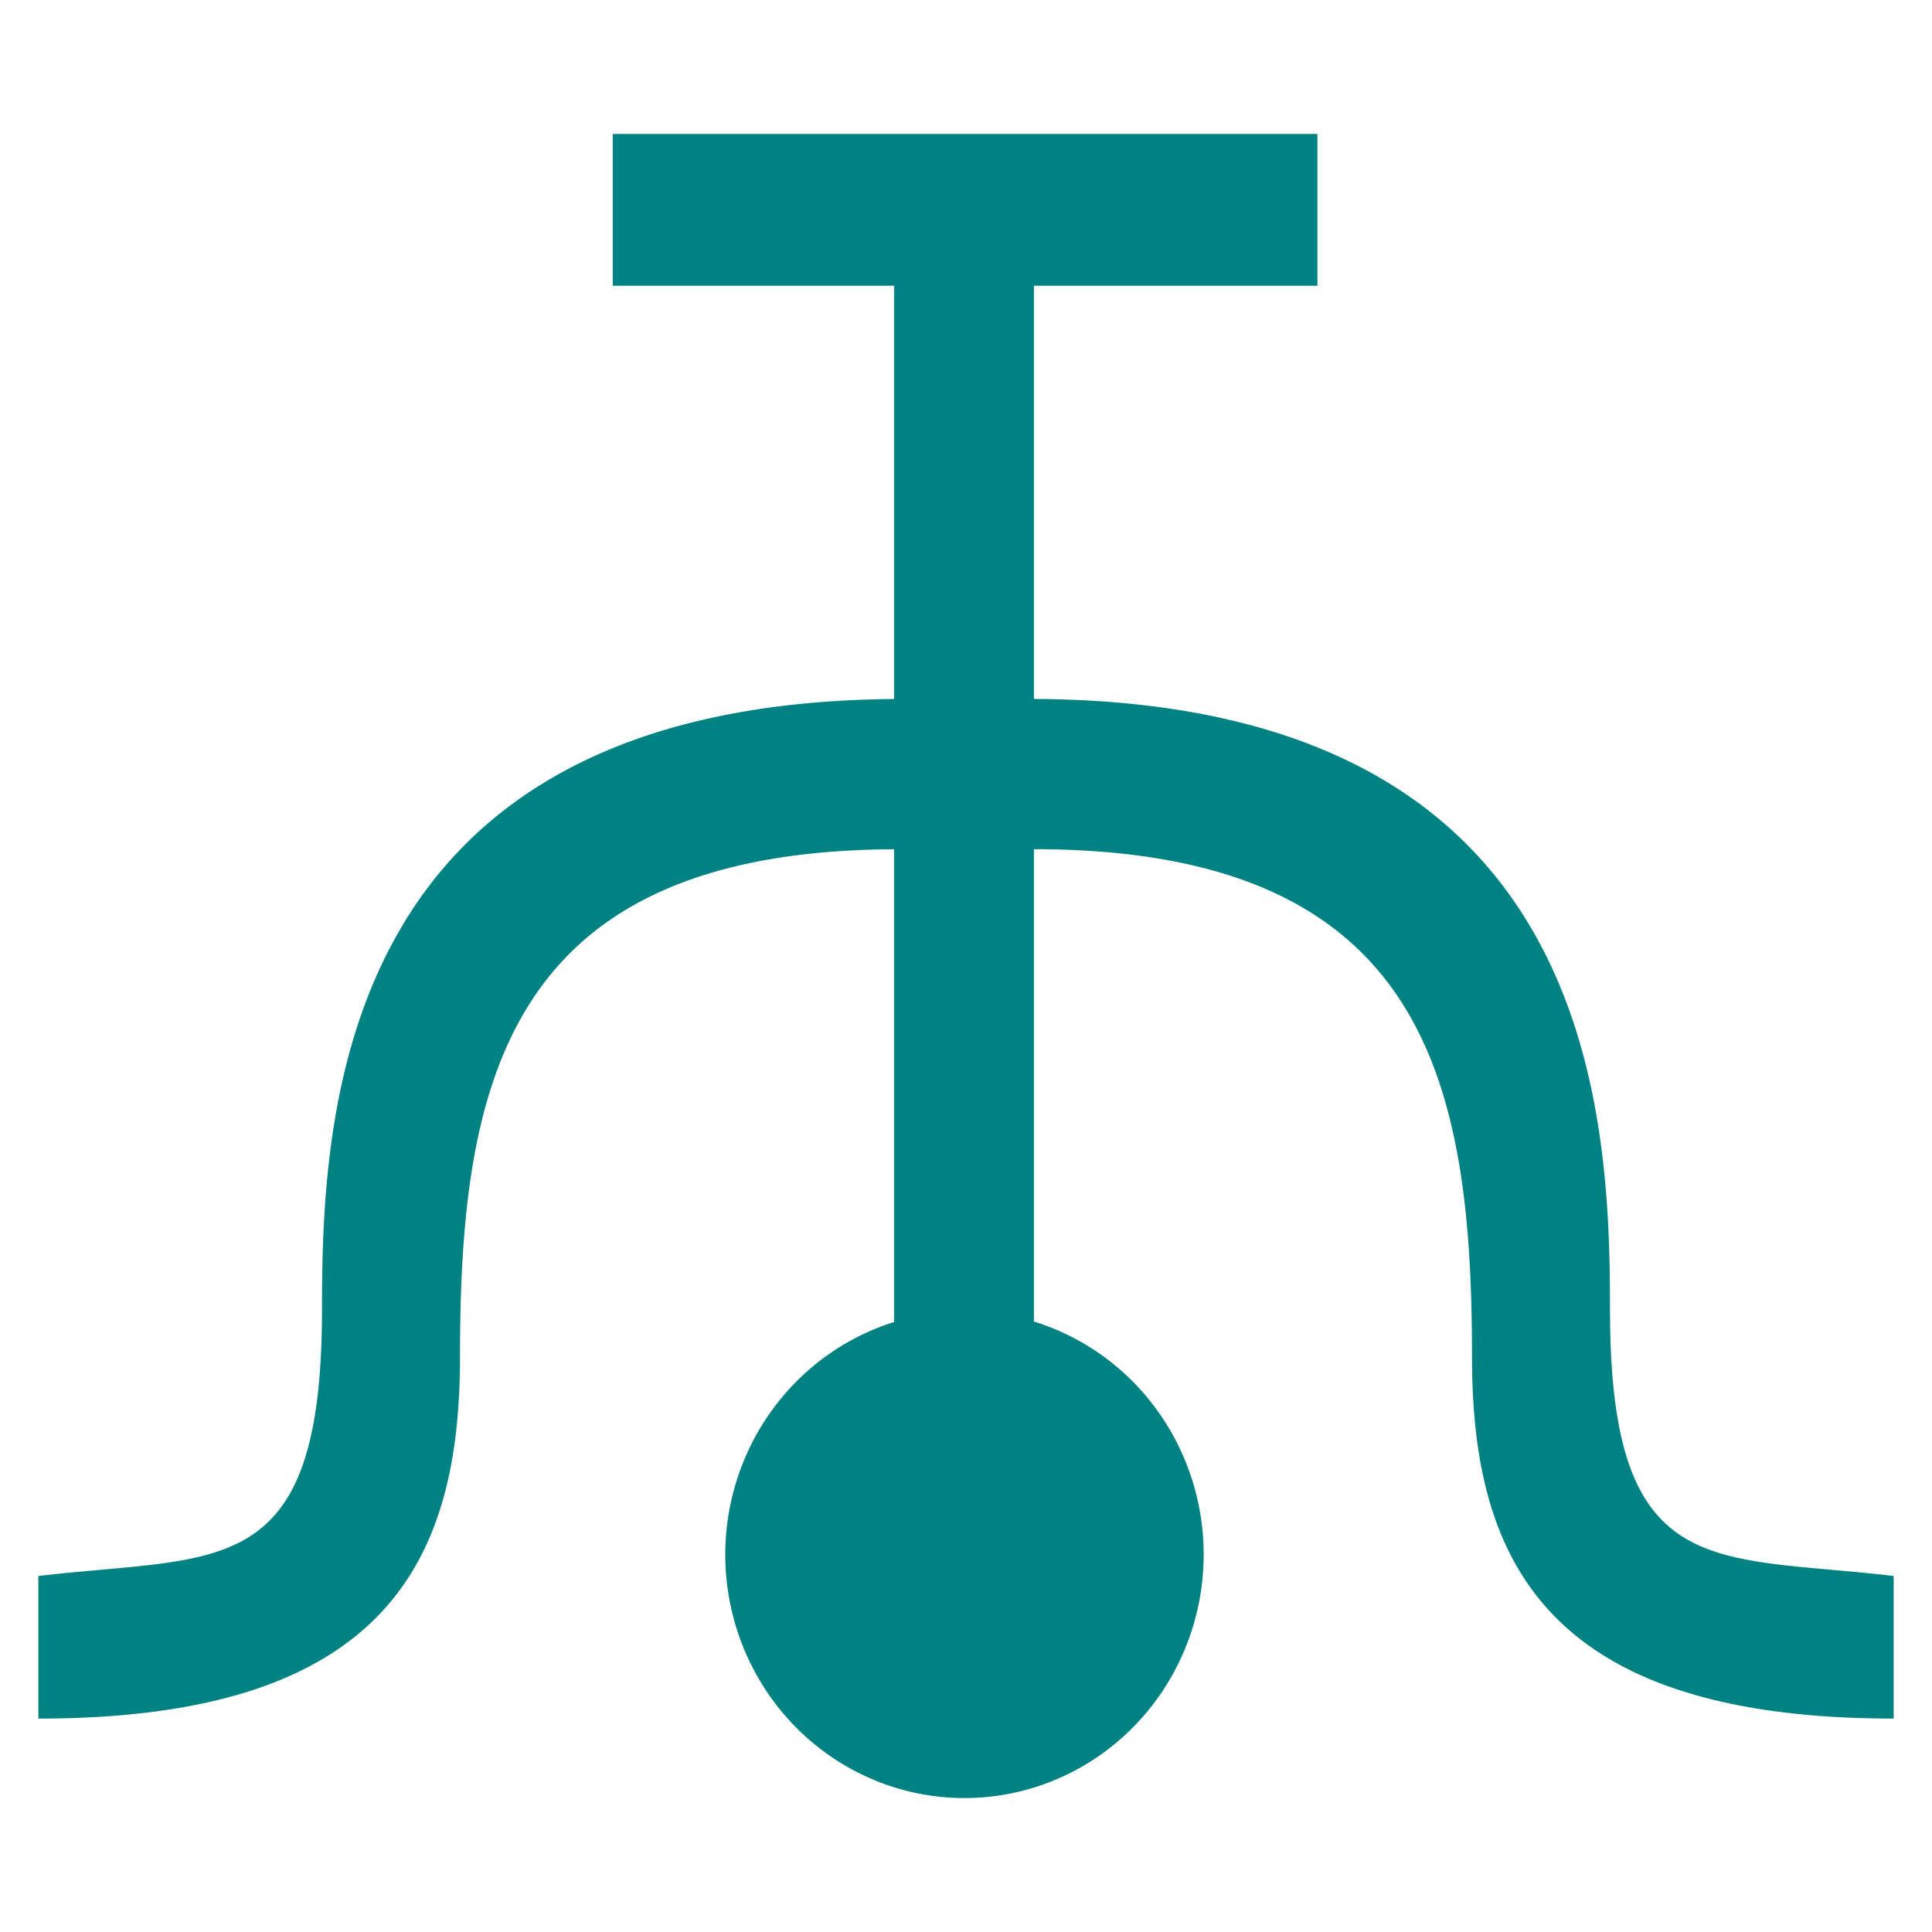
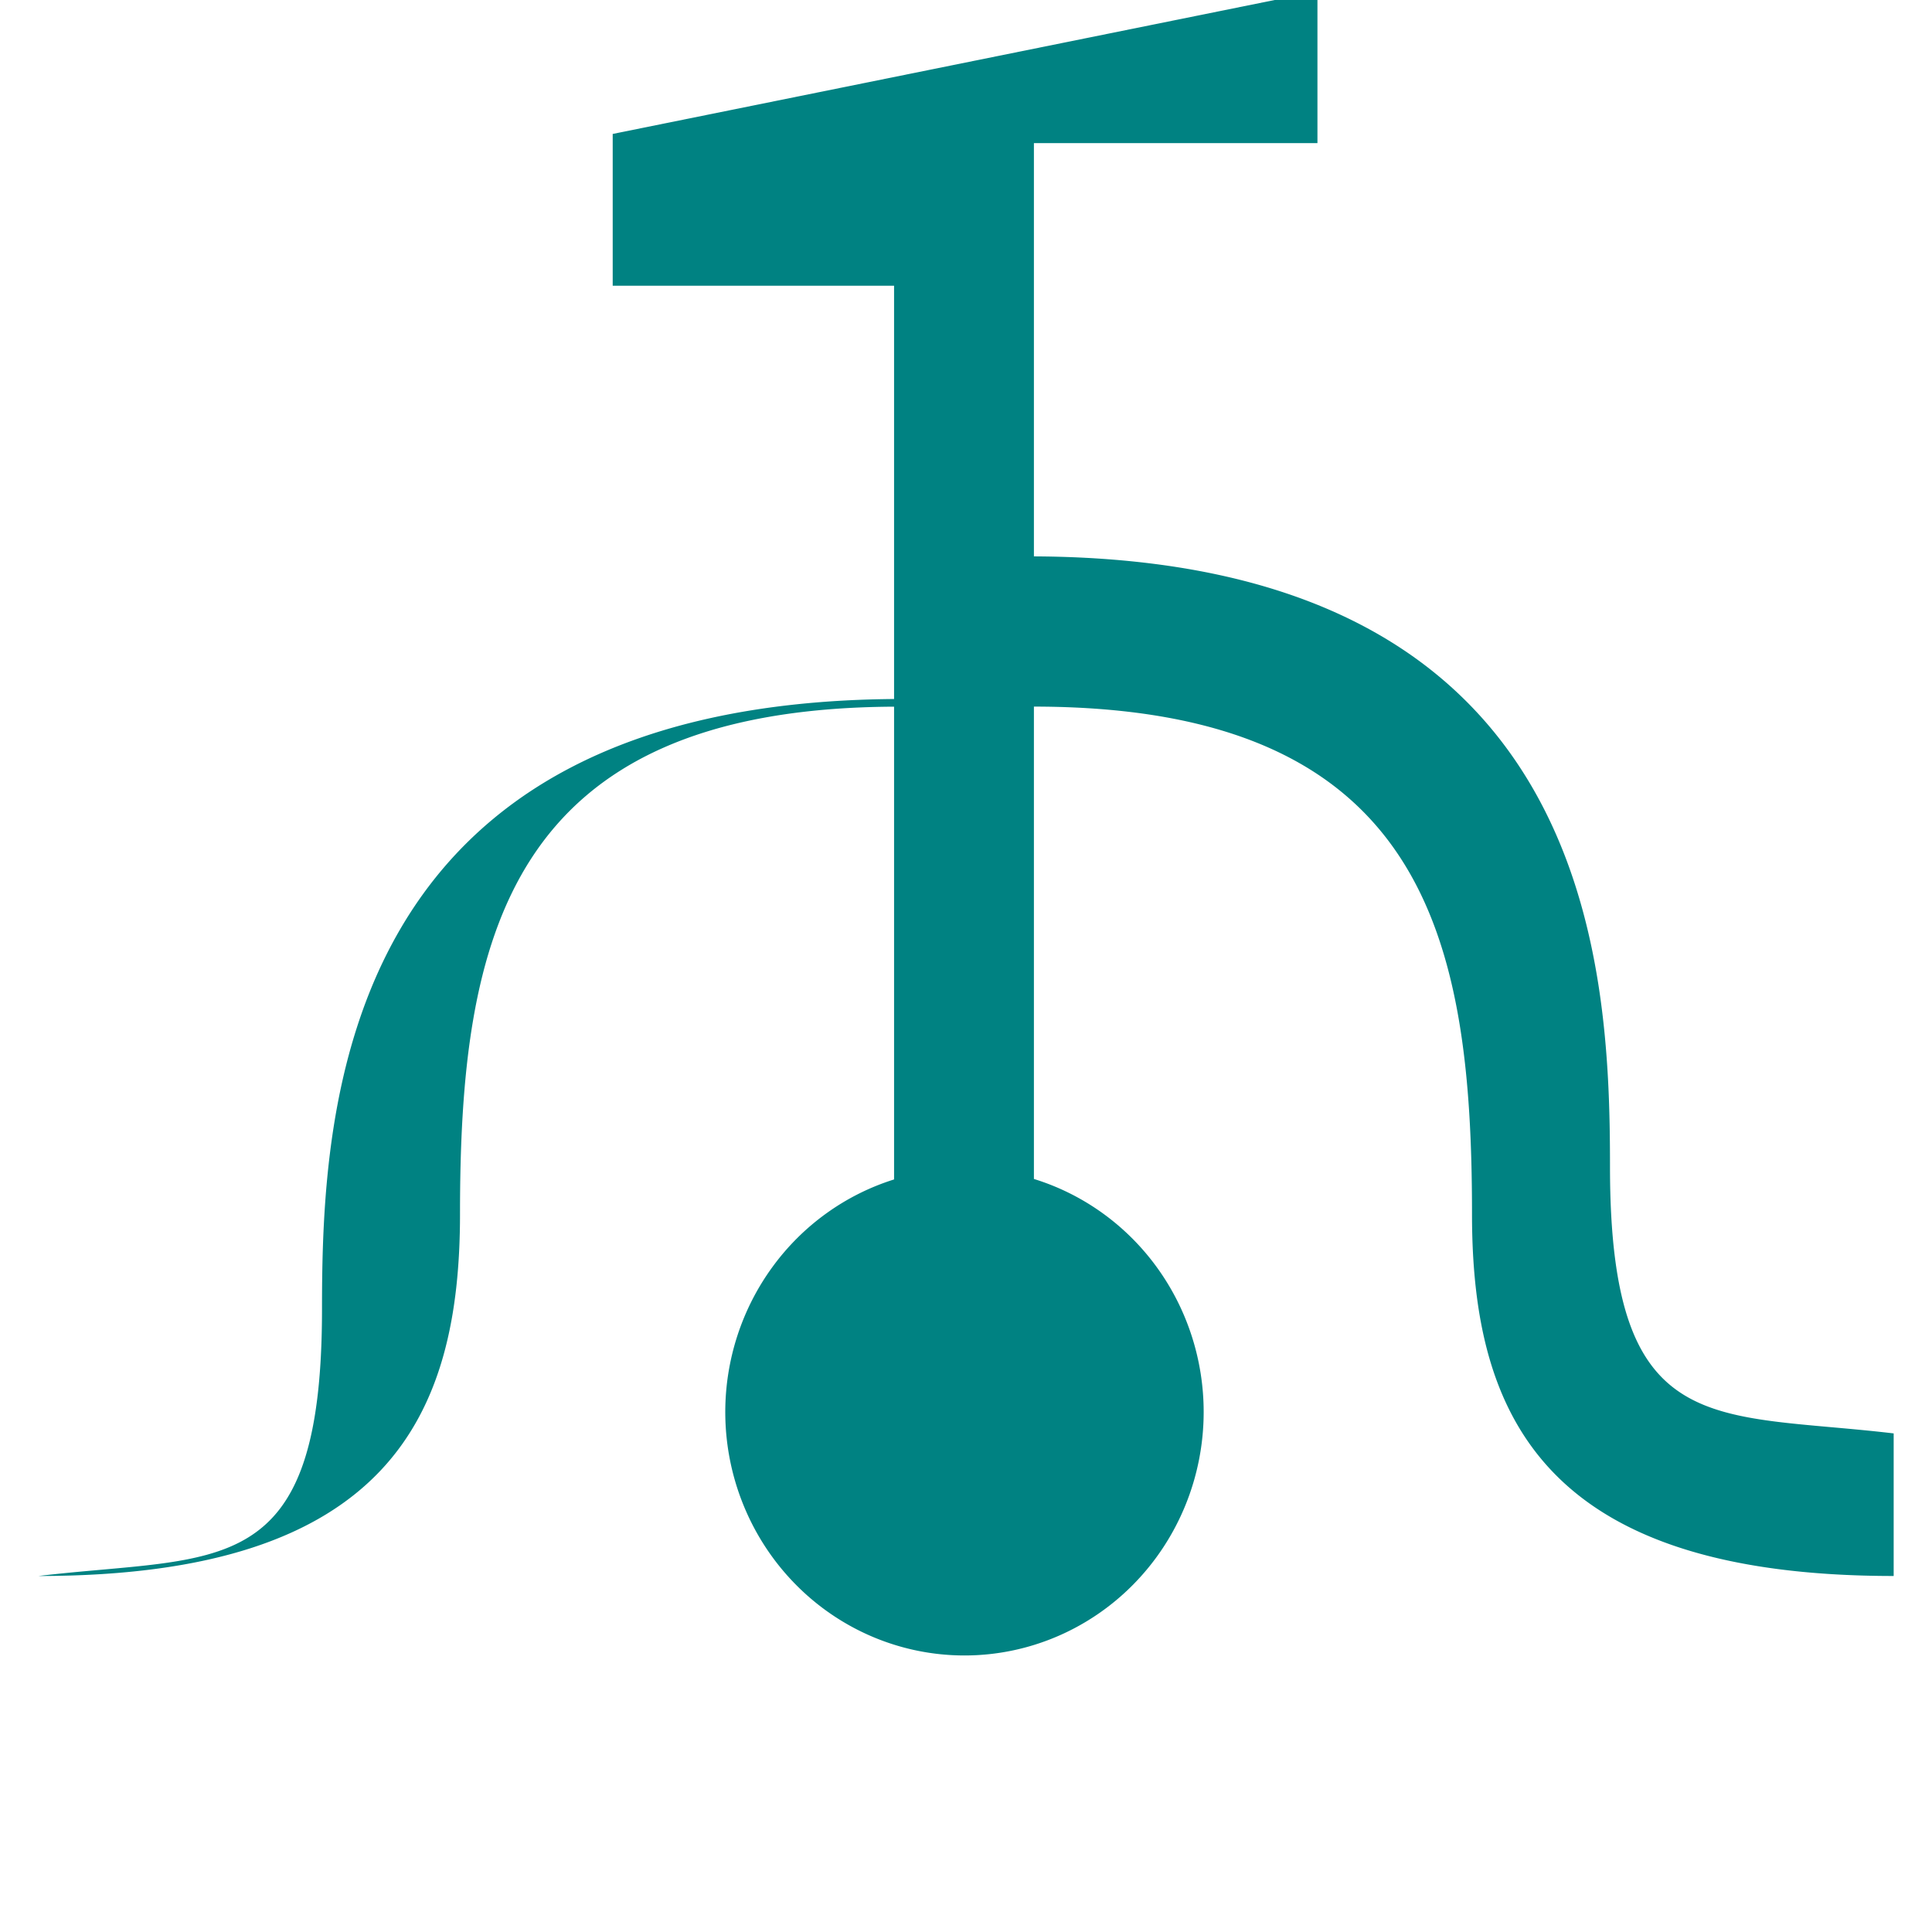
<svg xmlns="http://www.w3.org/2000/svg" xmlns:ns1="http://www.inkscape.org/namespaces/inkscape" xmlns:ns2="http://sodipodi.sourceforge.net/DTD/sodipodi-0.dtd" width="225" height="225" viewBox="0 0 225 225" version="1.1" id="svg8" ns1:version="0.92.2 (5c3e80d, 2017-08-06)" ns2:docname="Licer.svg" ns1:export-filename="C:\Users\irock\Desktop\Stuff\Images\Homestuck\ezodiac\07 Teal\Prospit\Licer.png" ns1:export-xdpi="320" ns1:export-ydpi="320">
  <title id="title9383">Licer</title>
  <defs id="defs2" />
  <ns2:namedview id="base" pagecolor="#ffffff" bordercolor="#666666" borderopacity="1.0" ns1:pageopacity="0.0" ns1:pageshadow="2" ns1:zoom="1.979899" ns1:cx="51.454666" ns1:cy="165.79219" ns1:document-units="px" ns1:current-layer="layer1" showgrid="false" showguides="false" units="px" ns1:pagecheckerboard="true" ns1:showpageshadow="false" />
  <g ns1:label="Layer 1" ns1:groupmode="layer" id="layer1" transform="translate(247.143,-236.911)">
-     <path style="fill:#008282;fill-opacity:1;stroke:none;stroke-width:13.744;stroke-linecap:butt;stroke-miterlimit:4;stroke-dasharray:none;stroke-opacity:0.548" d="m -175.788,252.509 v 17.678 h 32.768 v 48.131 c -64.635,0.51 -66.623,47.446 -66.623,71.061 0,31.952 -11.897,28.572 -33.035,31.072 v 16.605 c 40.836,0 49.107,-18.747 49.107,-42.143 0,-31.982 5.36,-58.888 50.551,-59.098 v 55.059 a 27.857,28.362 0 0 0 -19.658,27.076 27.857,28.362 0 0 0 27.857,28.361 27.857,28.362 0 0 0 27.857,-28.361 27.857,28.362 0 0 0 -19.77,-27.133 v -55.01 c 45.633,0.021 51.02,27.011 51.02,59.105 0,23.396 8.271,42.143 49.107,42.143 v -16.605 c -21.138,-2.5 -33.037,0.879 -33.037,-31.072 0,-23.671 -1.992,-70.781 -67.09,-71.066 v -48.125 h 33.02 v -17.678 z" id="path9372" ns1:connector-curvature="0" />
+     <path style="fill:#008282;fill-opacity:1;stroke:none;stroke-width:13.744;stroke-linecap:butt;stroke-miterlimit:4;stroke-dasharray:none;stroke-opacity:0.548" d="m -175.788,252.509 v 17.678 h 32.768 v 48.131 c -64.635,0.51 -66.623,47.446 -66.623,71.061 0,31.952 -11.897,28.572 -33.035,31.072 c 40.836,0 49.107,-18.747 49.107,-42.143 0,-31.982 5.36,-58.888 50.551,-59.098 v 55.059 a 27.857,28.362 0 0 0 -19.658,27.076 27.857,28.362 0 0 0 27.857,28.361 27.857,28.362 0 0 0 27.857,-28.361 27.857,28.362 0 0 0 -19.77,-27.133 v -55.01 c 45.633,0.021 51.02,27.011 51.02,59.105 0,23.396 8.271,42.143 49.107,42.143 v -16.605 c -21.138,-2.5 -33.037,0.879 -33.037,-31.072 0,-23.671 -1.992,-70.781 -67.09,-71.066 v -48.125 h 33.02 v -17.678 z" id="path9372" ns1:connector-curvature="0" />
  </g>
</svg>